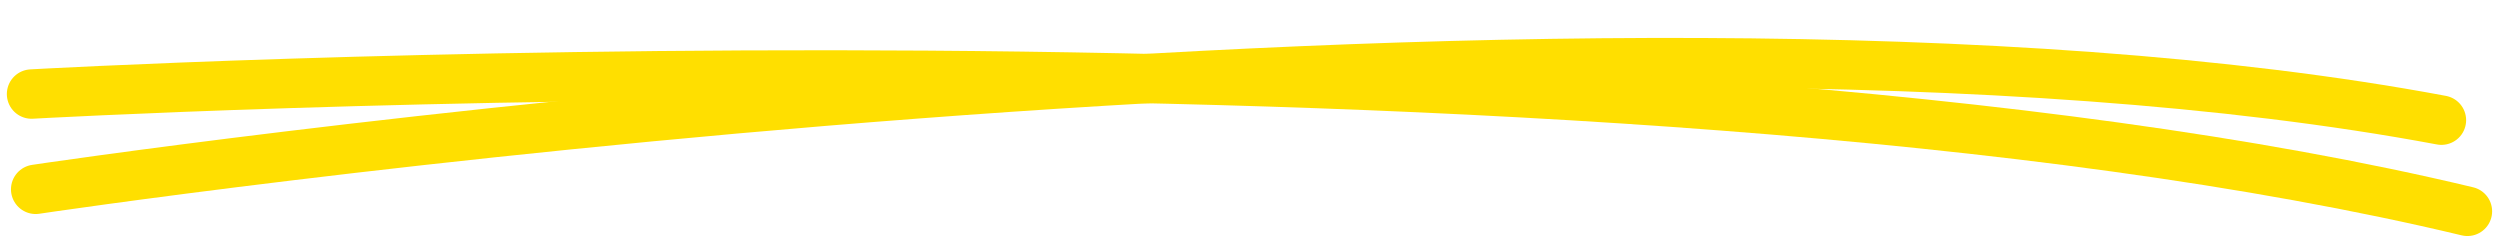
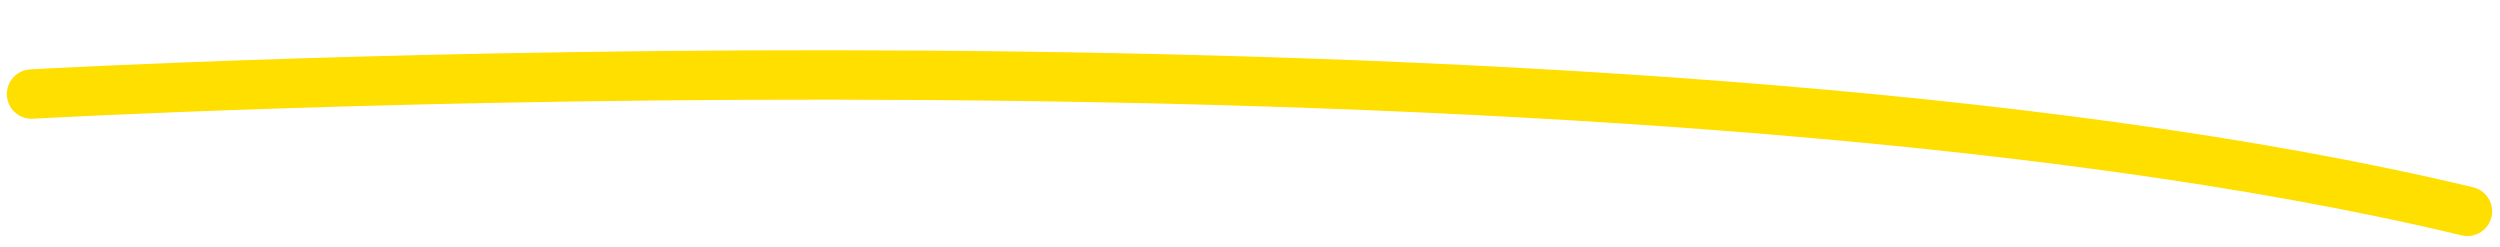
<svg xmlns="http://www.w3.org/2000/svg" className="absolute -bottom-3 left-0" width="253" height="25" viewBox="0 0 253 25" fill="none">
-   <path d="M3.61 19.159C3.61 19.159 159.653 -4.219 247.072 12.161" stroke="#FFDF00" stroke-width="5" stroke-linecap="round" />
  <path d="M3.192 9.518C3.192 9.518 162.546 0.509 249.703 21.386" stroke="#FFDF00" stroke-width="5" stroke-linecap="round" />
</svg>